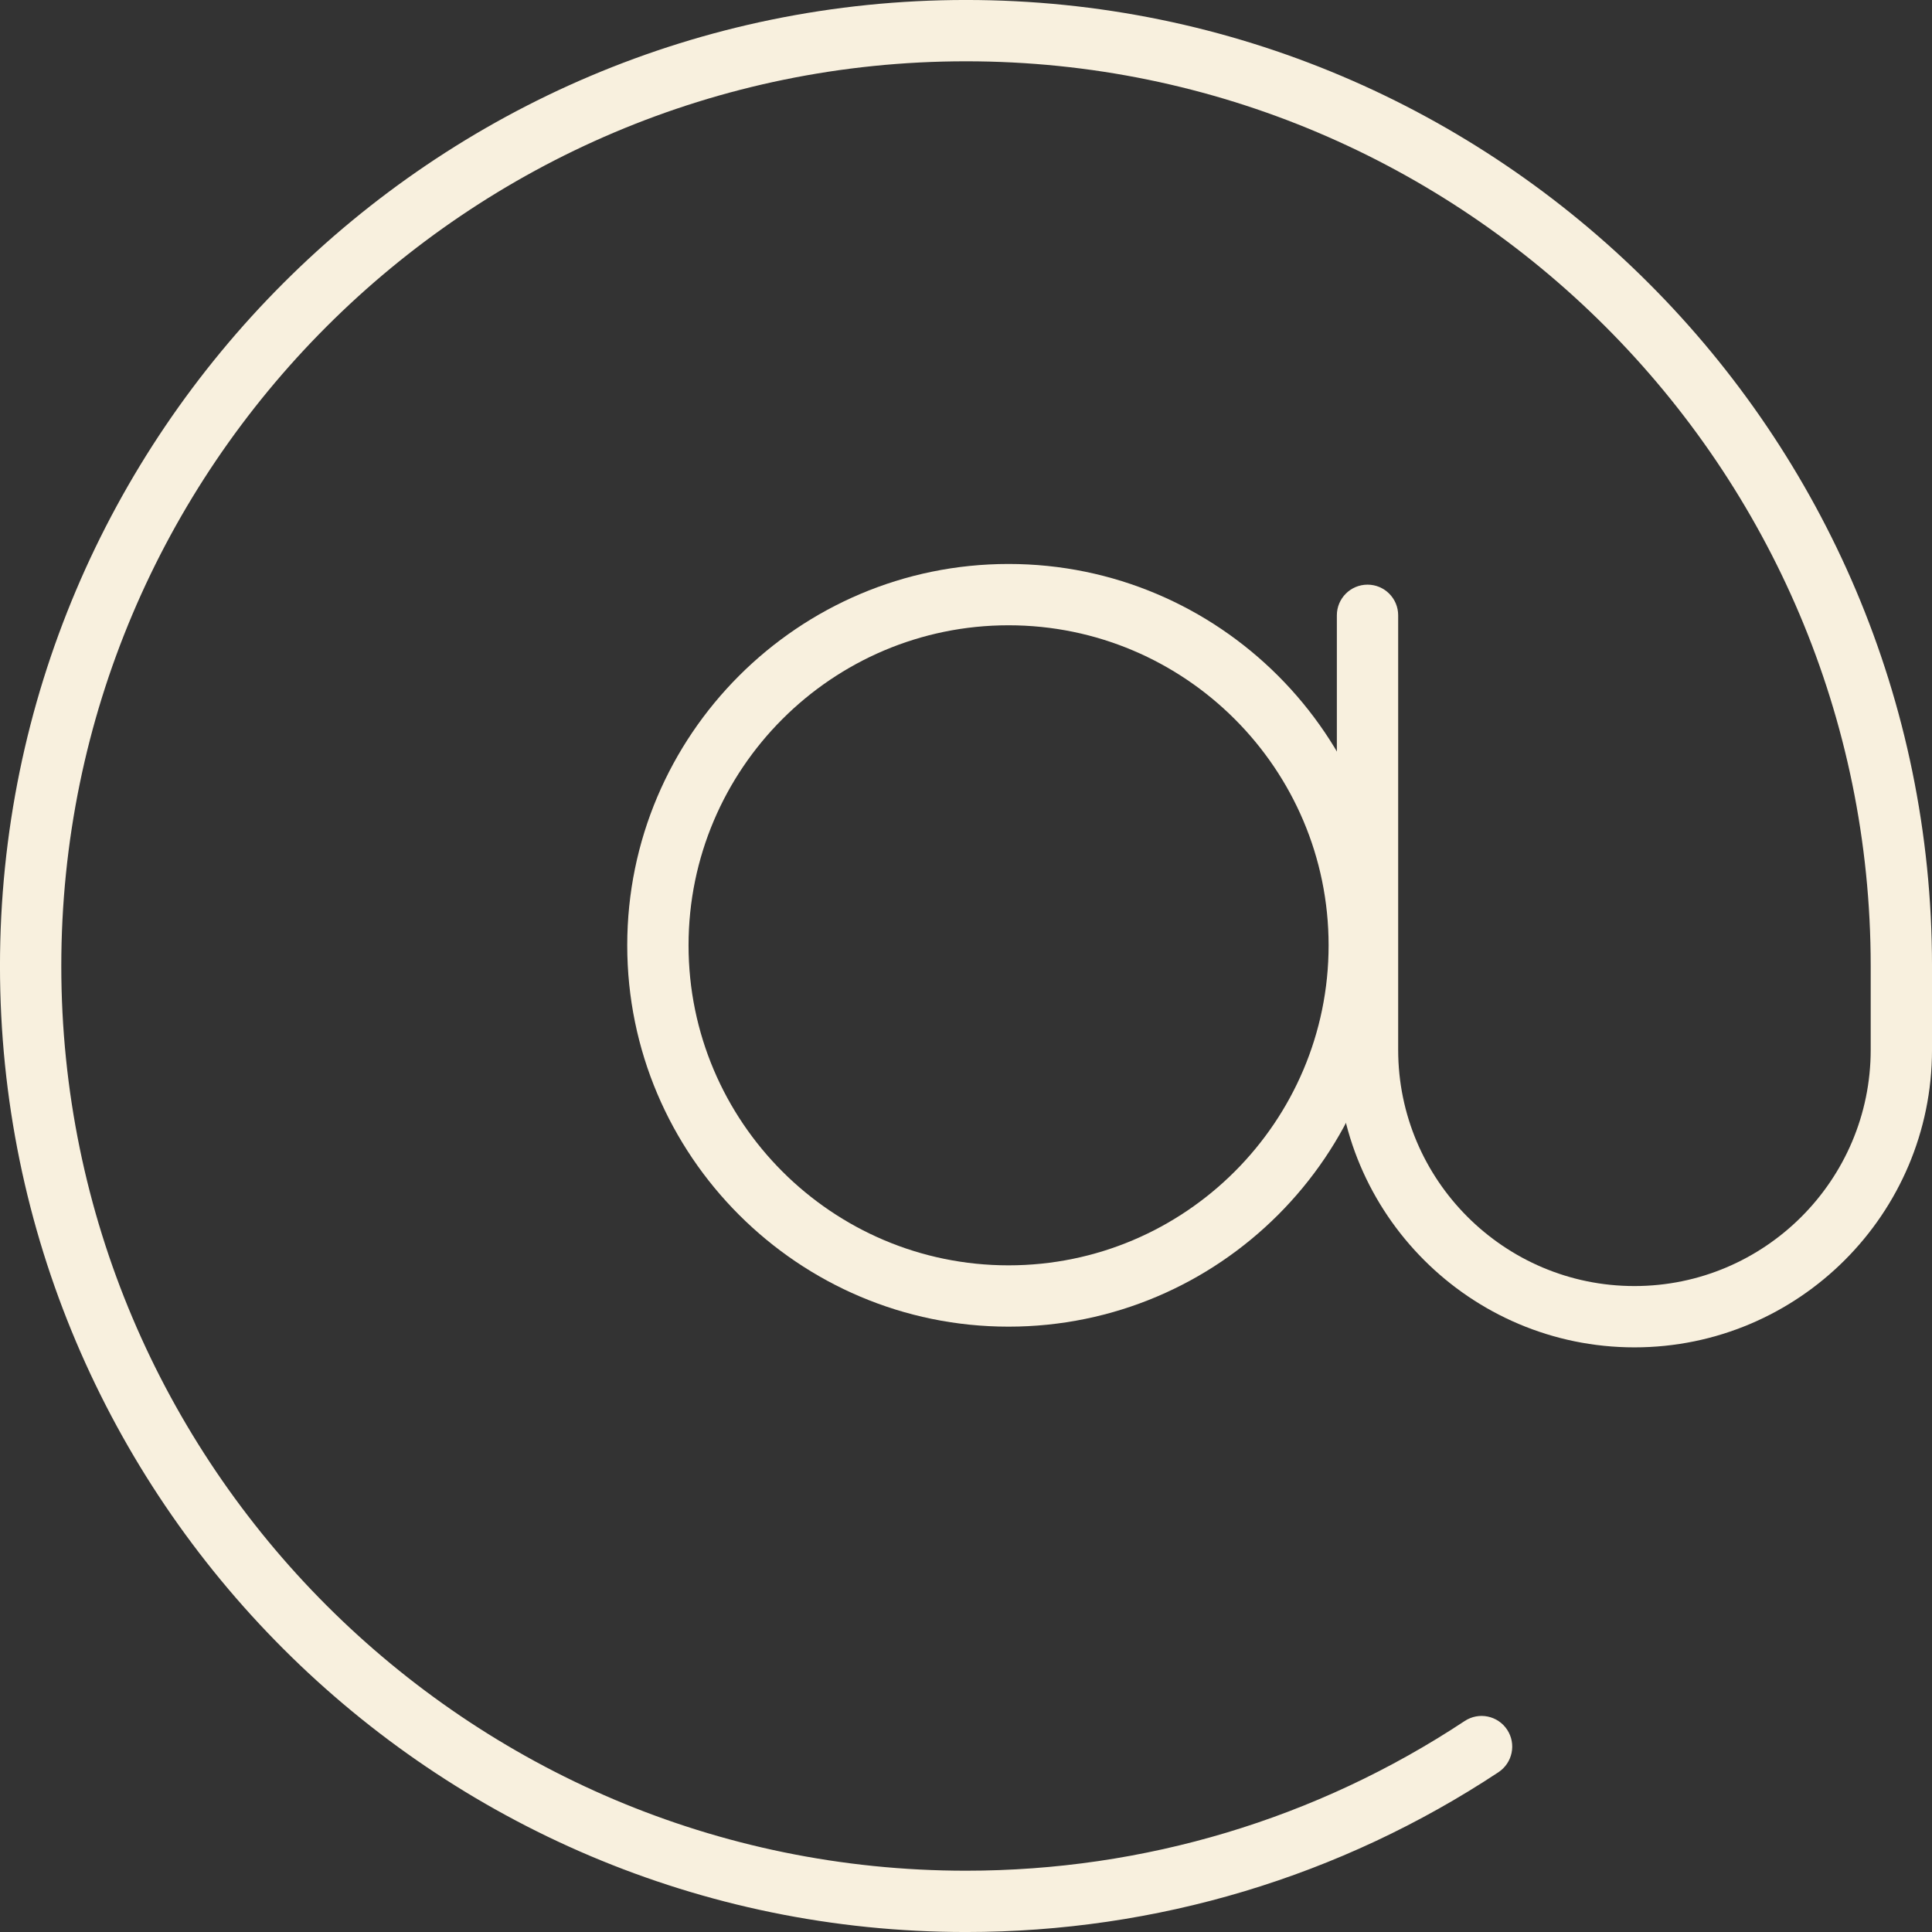
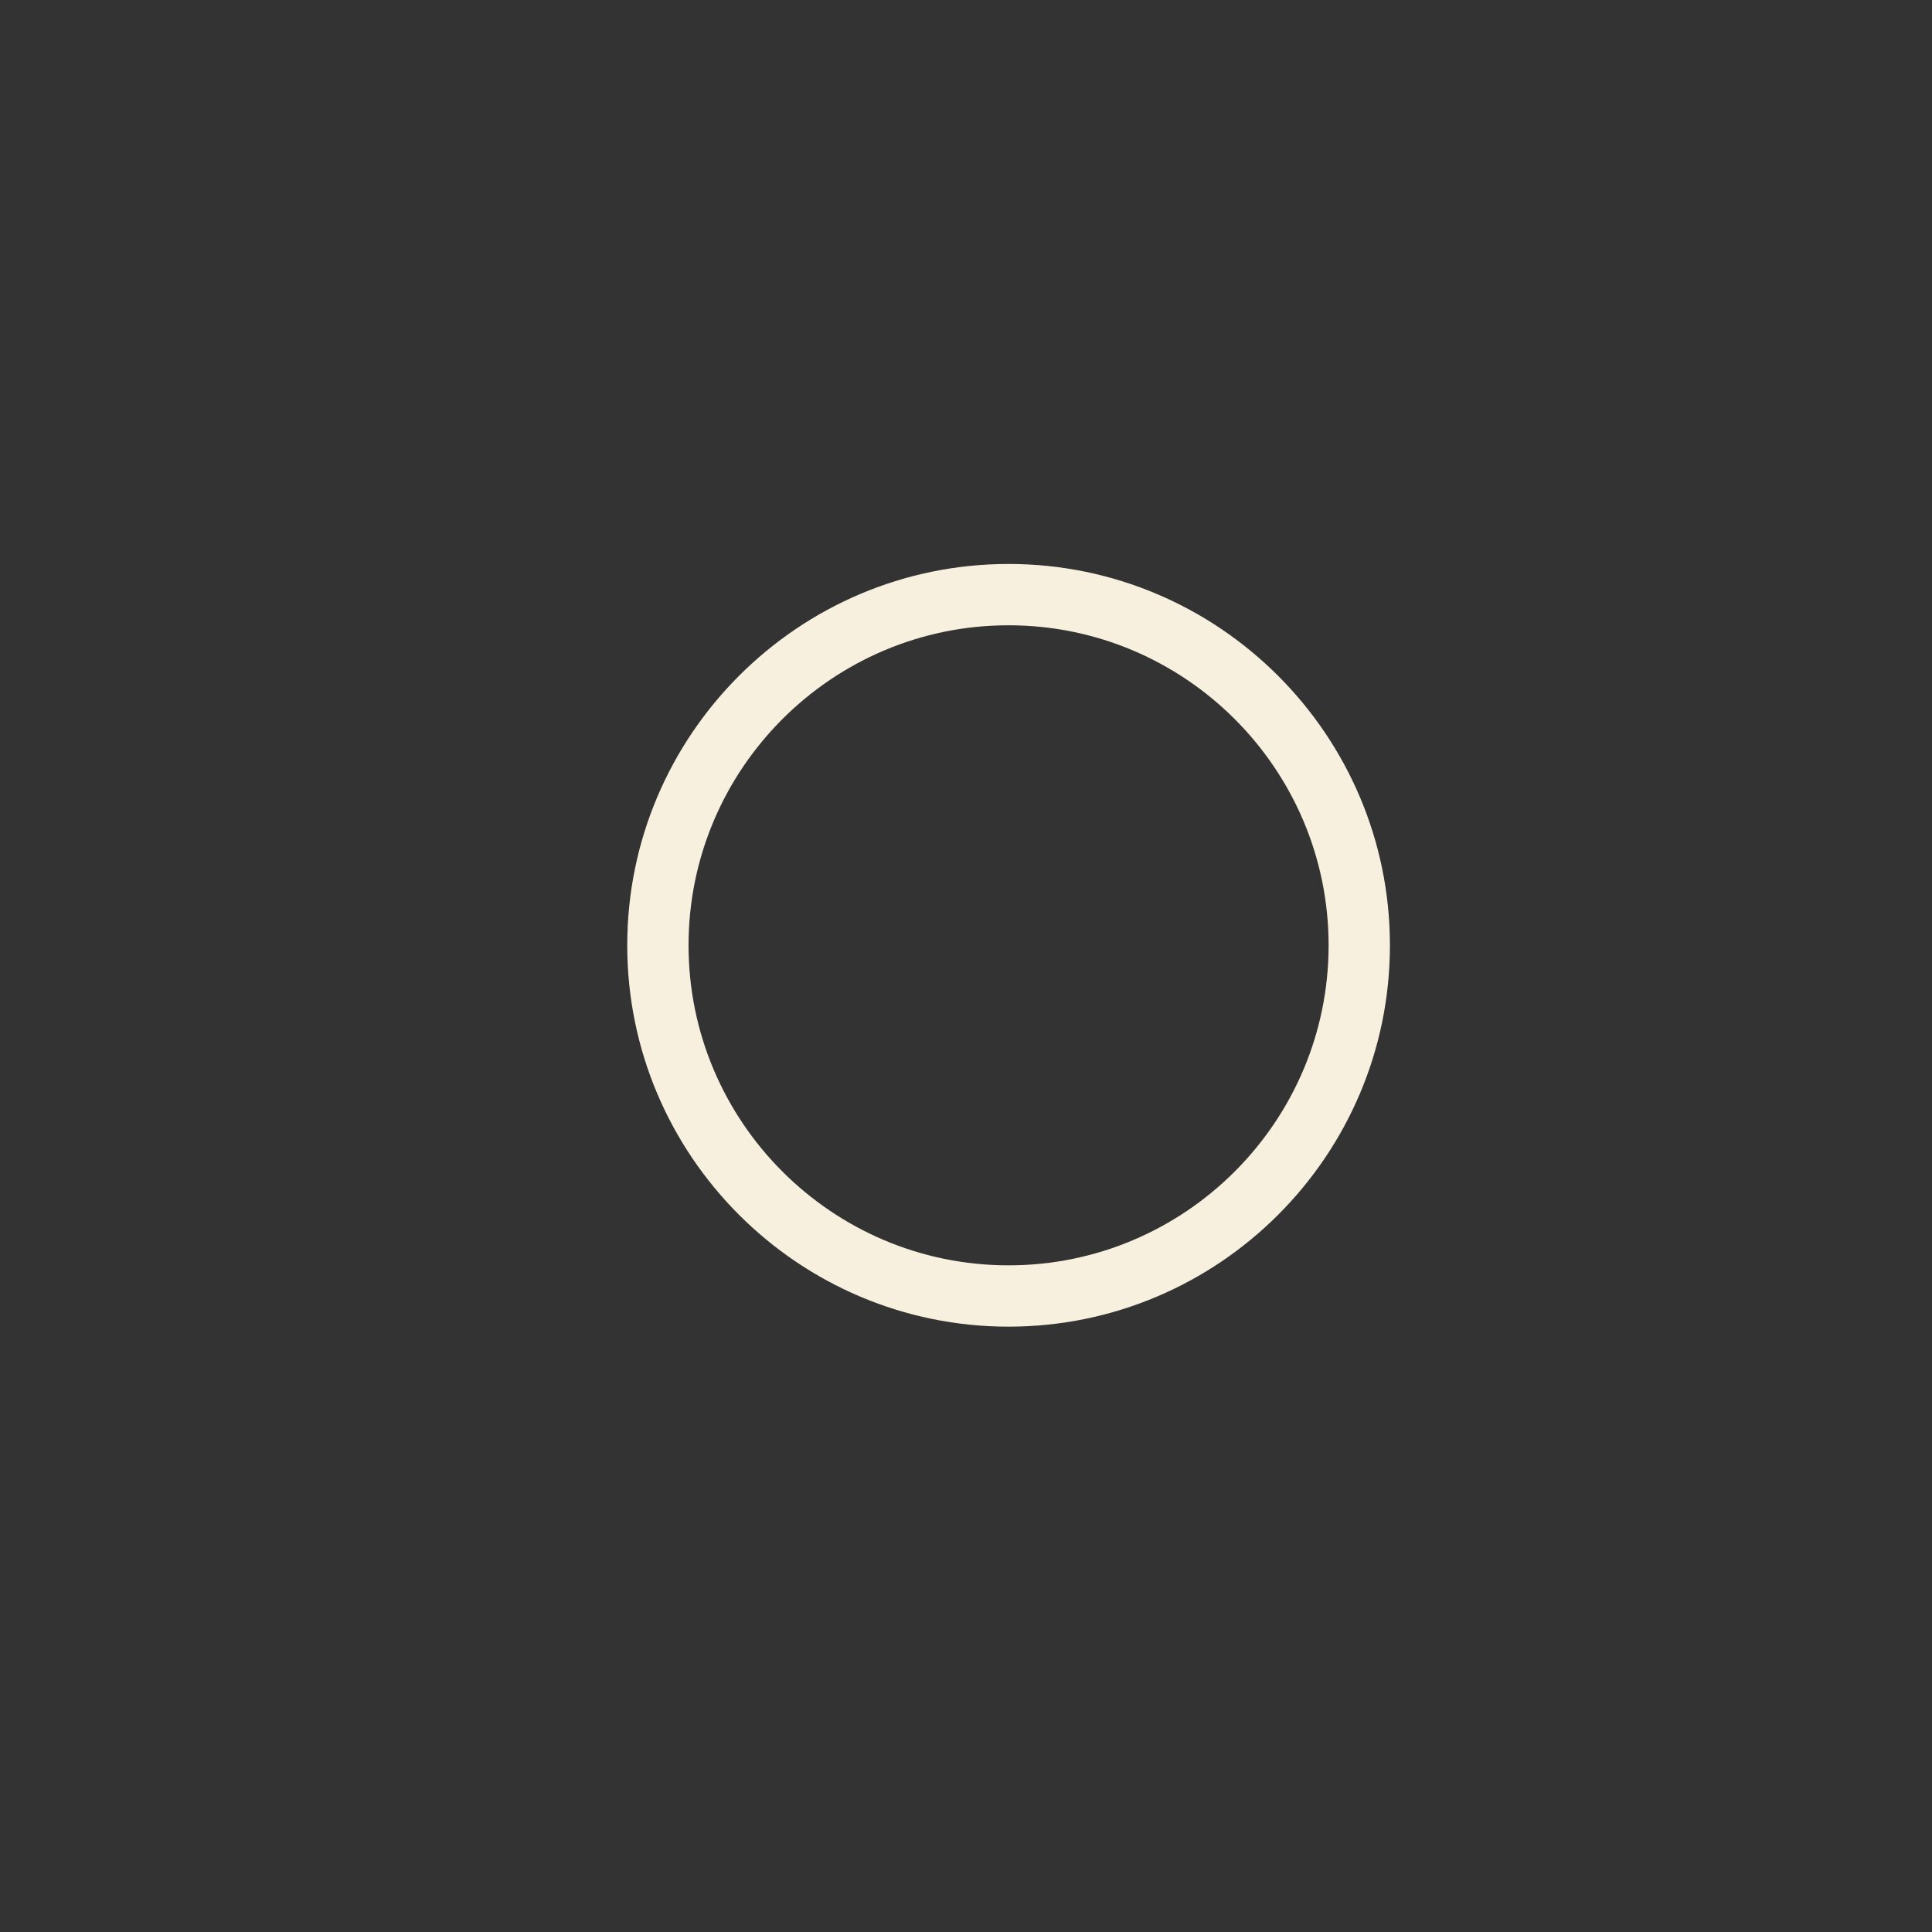
<svg xmlns="http://www.w3.org/2000/svg" fill="#f8f0de" height="1134.4" preserveAspectRatio="xMidYMid meet" version="1" viewBox="682.8 445.3 1134.4 1134.4" width="1134.4" zoomAndPan="magnify">
  <rect x="682.8" y="445.3" width="1134.4" height="1134.4" fill="#333333" stroke="none" />
  <g id="change1_1">
-     <path d="M 1274.98 812.441 C 1171.371 812.441 1087.09 896.738 1087.09 1000.359 C 1087.09 1103.98 1171.371 1188.262 1274.98 1188.262 C 1378.602 1188.262 1462.91 1103.98 1462.91 1000.359 C 1462.91 896.738 1378.602 812.441 1274.98 812.441 Z M 1274.98 1224.262 C 1151.52 1224.262 1051.09 1123.828 1051.09 1000.359 C 1051.09 876.891 1151.52 776.441 1274.98 776.441 C 1398.449 776.441 1498.91 876.891 1498.91 1000.359 C 1498.91 1123.828 1398.449 1224.262 1274.98 1224.262" fill="inherit" />
-     <path d="M 1249.992 1579.711 C 937.246 1579.711 682.789 1325.254 682.789 1012.504 C 682.789 699.754 937.246 445.289 1249.992 445.289 C 1562.742 445.289 1817.207 699.754 1817.207 1012.504 L 1817.207 1061.703 C 1817.207 1158.051 1738.832 1236.422 1642.477 1236.422 C 1546.129 1236.422 1467.754 1158.051 1467.754 1061.703 L 1467.754 806.582 C 1467.754 796.648 1475.816 788.586 1485.762 788.586 C 1495.695 788.586 1503.754 796.648 1503.754 806.582 L 1503.754 1061.703 C 1503.754 1138.203 1565.973 1200.422 1642.477 1200.422 C 1718.977 1200.422 1781.207 1138.203 1781.207 1061.703 L 1781.207 1012.504 C 1781.207 719.578 1542.918 481.289 1249.992 481.289 C 957.074 481.289 718.789 719.578 718.789 1012.504 C 718.789 1305.422 957.074 1543.711 1249.992 1543.711 C 1354.645 1543.711 1455.895 1513.312 1542.773 1455.84 C 1551.125 1450.312 1562.262 1452.633 1567.734 1460.91 C 1573.219 1469.203 1570.945 1480.359 1562.652 1485.871 C 1469.84 1547.25 1361.723 1579.711 1249.992 1579.711" fill="inherit" />
+     <path d="M 1274.98 812.441 C 1171.371 812.441 1087.09 896.738 1087.09 1000.359 C 1087.09 1103.98 1171.371 1188.262 1274.98 1188.262 C 1378.602 1188.262 1462.91 1103.98 1462.91 1000.359 C 1462.91 896.738 1378.602 812.441 1274.98 812.441 M 1274.98 1224.262 C 1151.52 1224.262 1051.09 1123.828 1051.09 1000.359 C 1051.09 876.891 1151.52 776.441 1274.98 776.441 C 1398.449 776.441 1498.91 876.891 1498.91 1000.359 C 1498.91 1123.828 1398.449 1224.262 1274.98 1224.262" fill="inherit" />
  </g>
</svg>